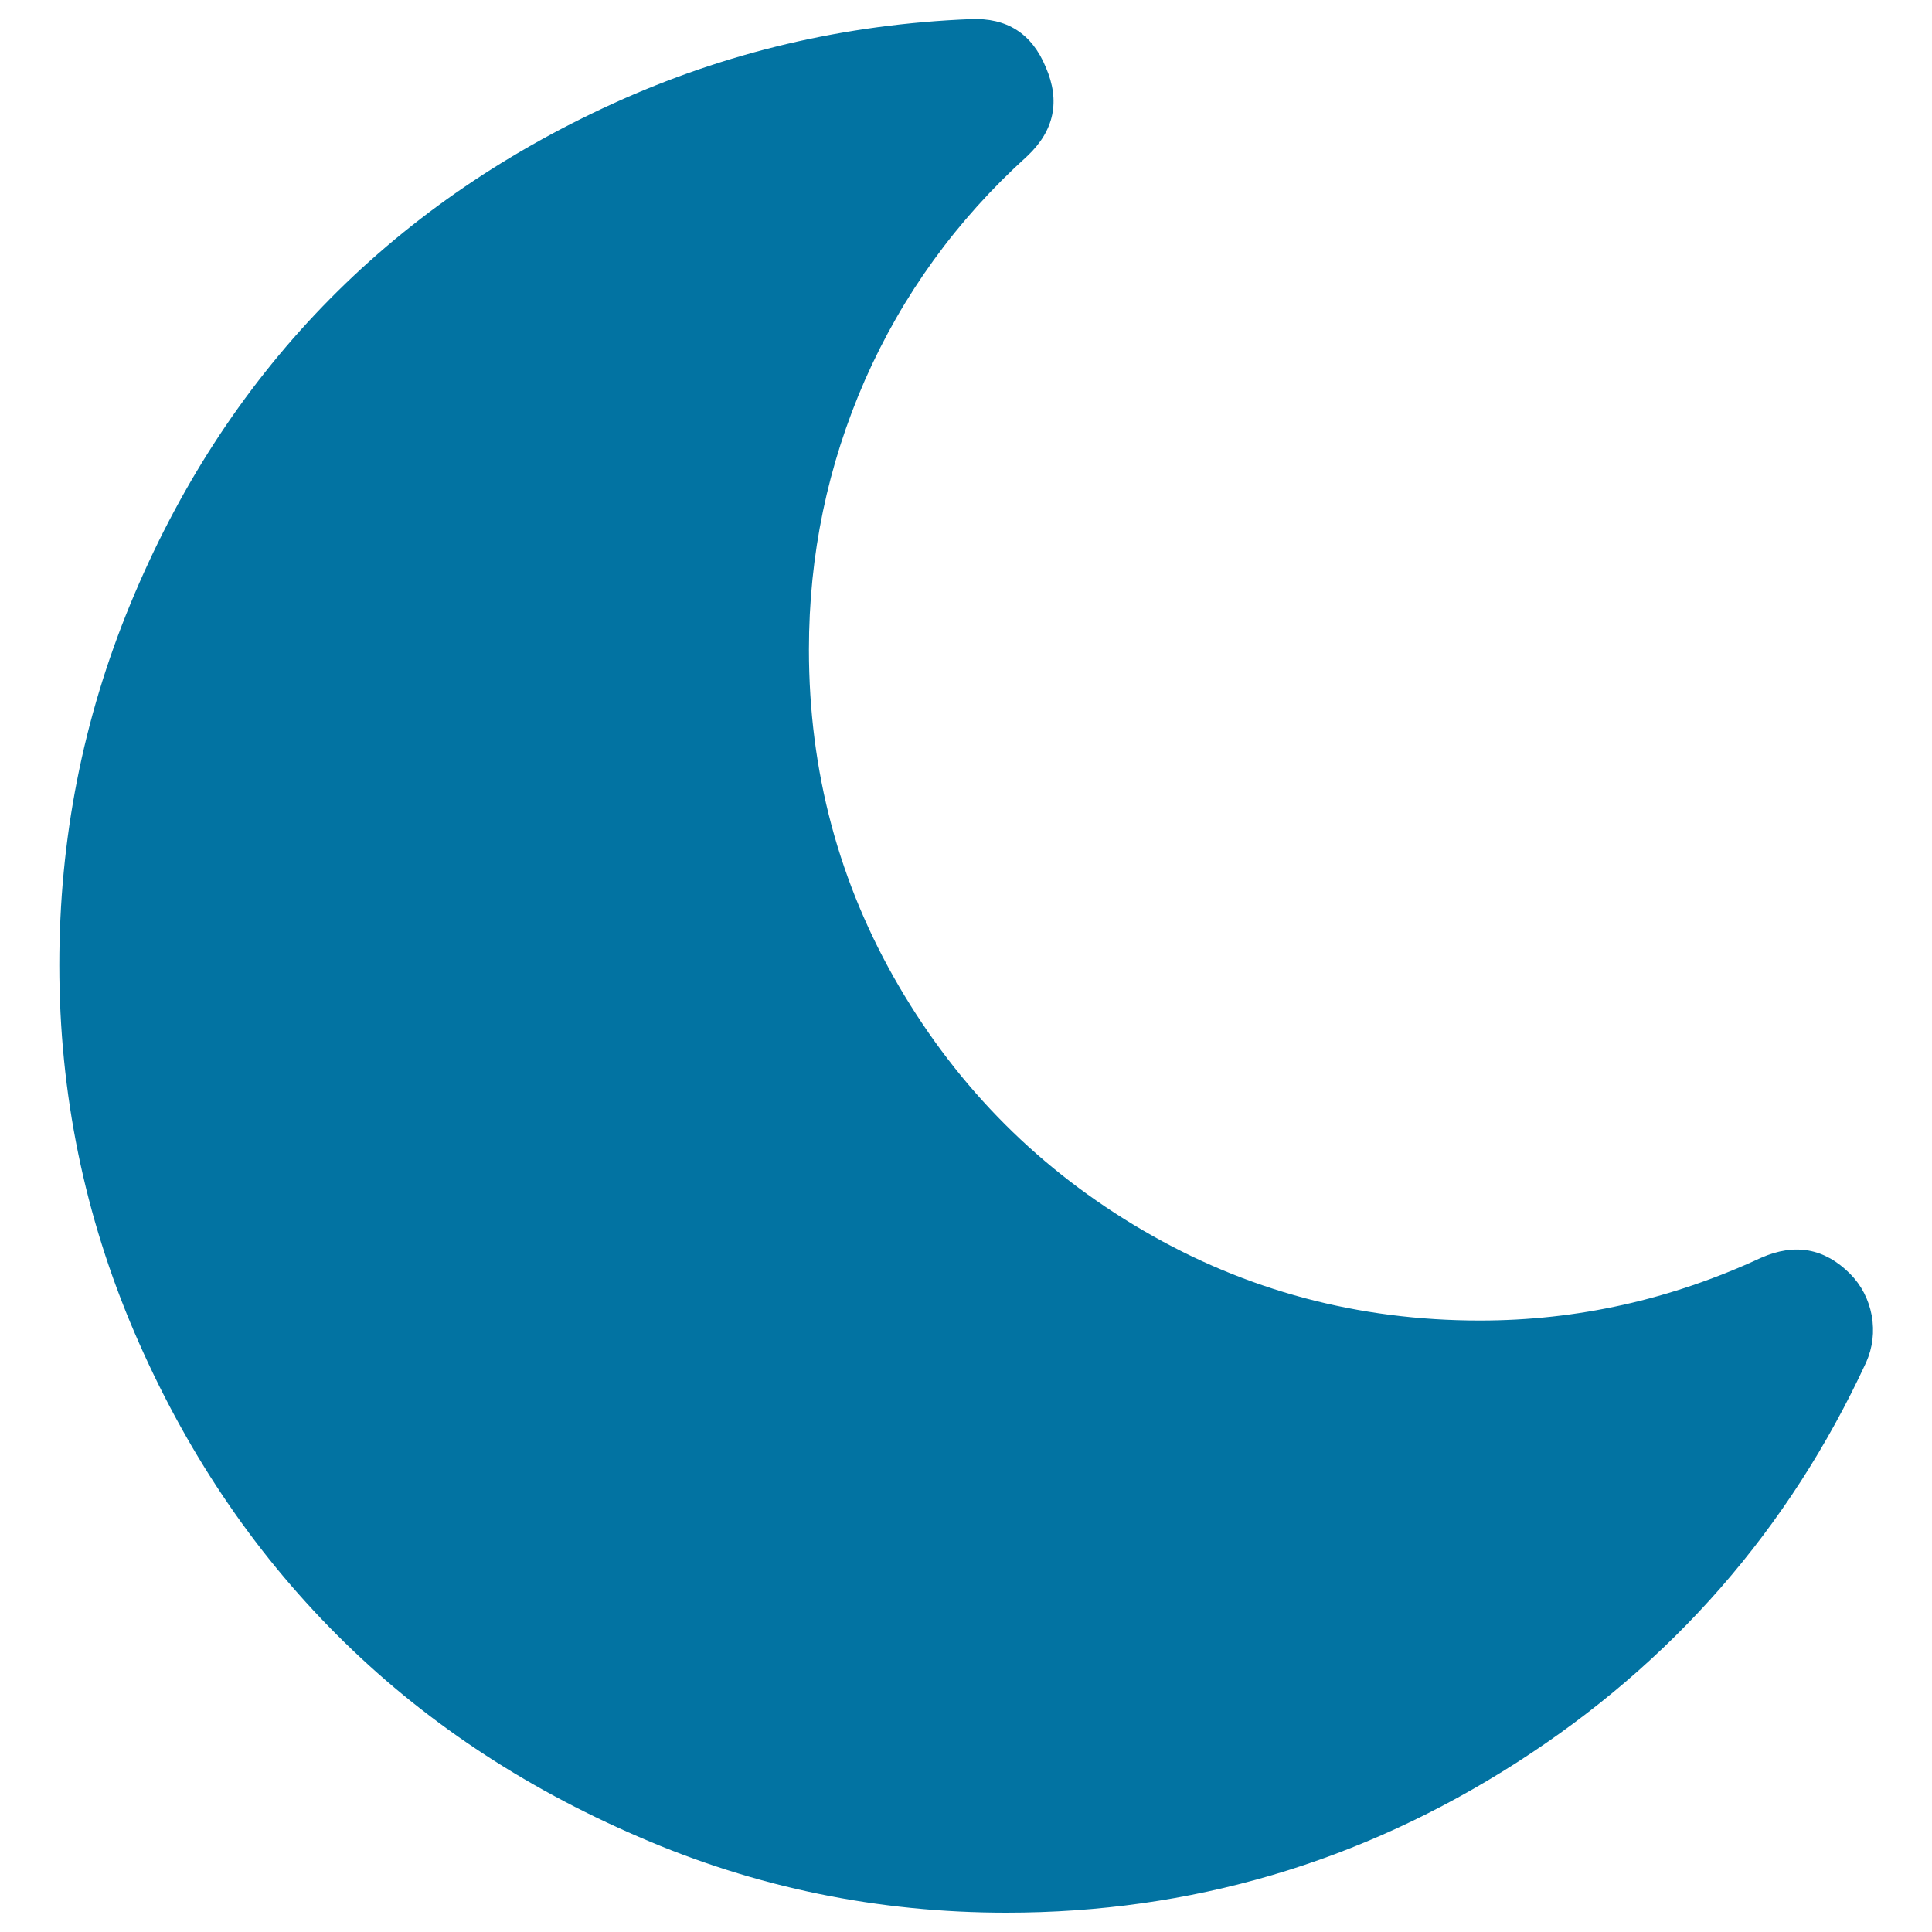
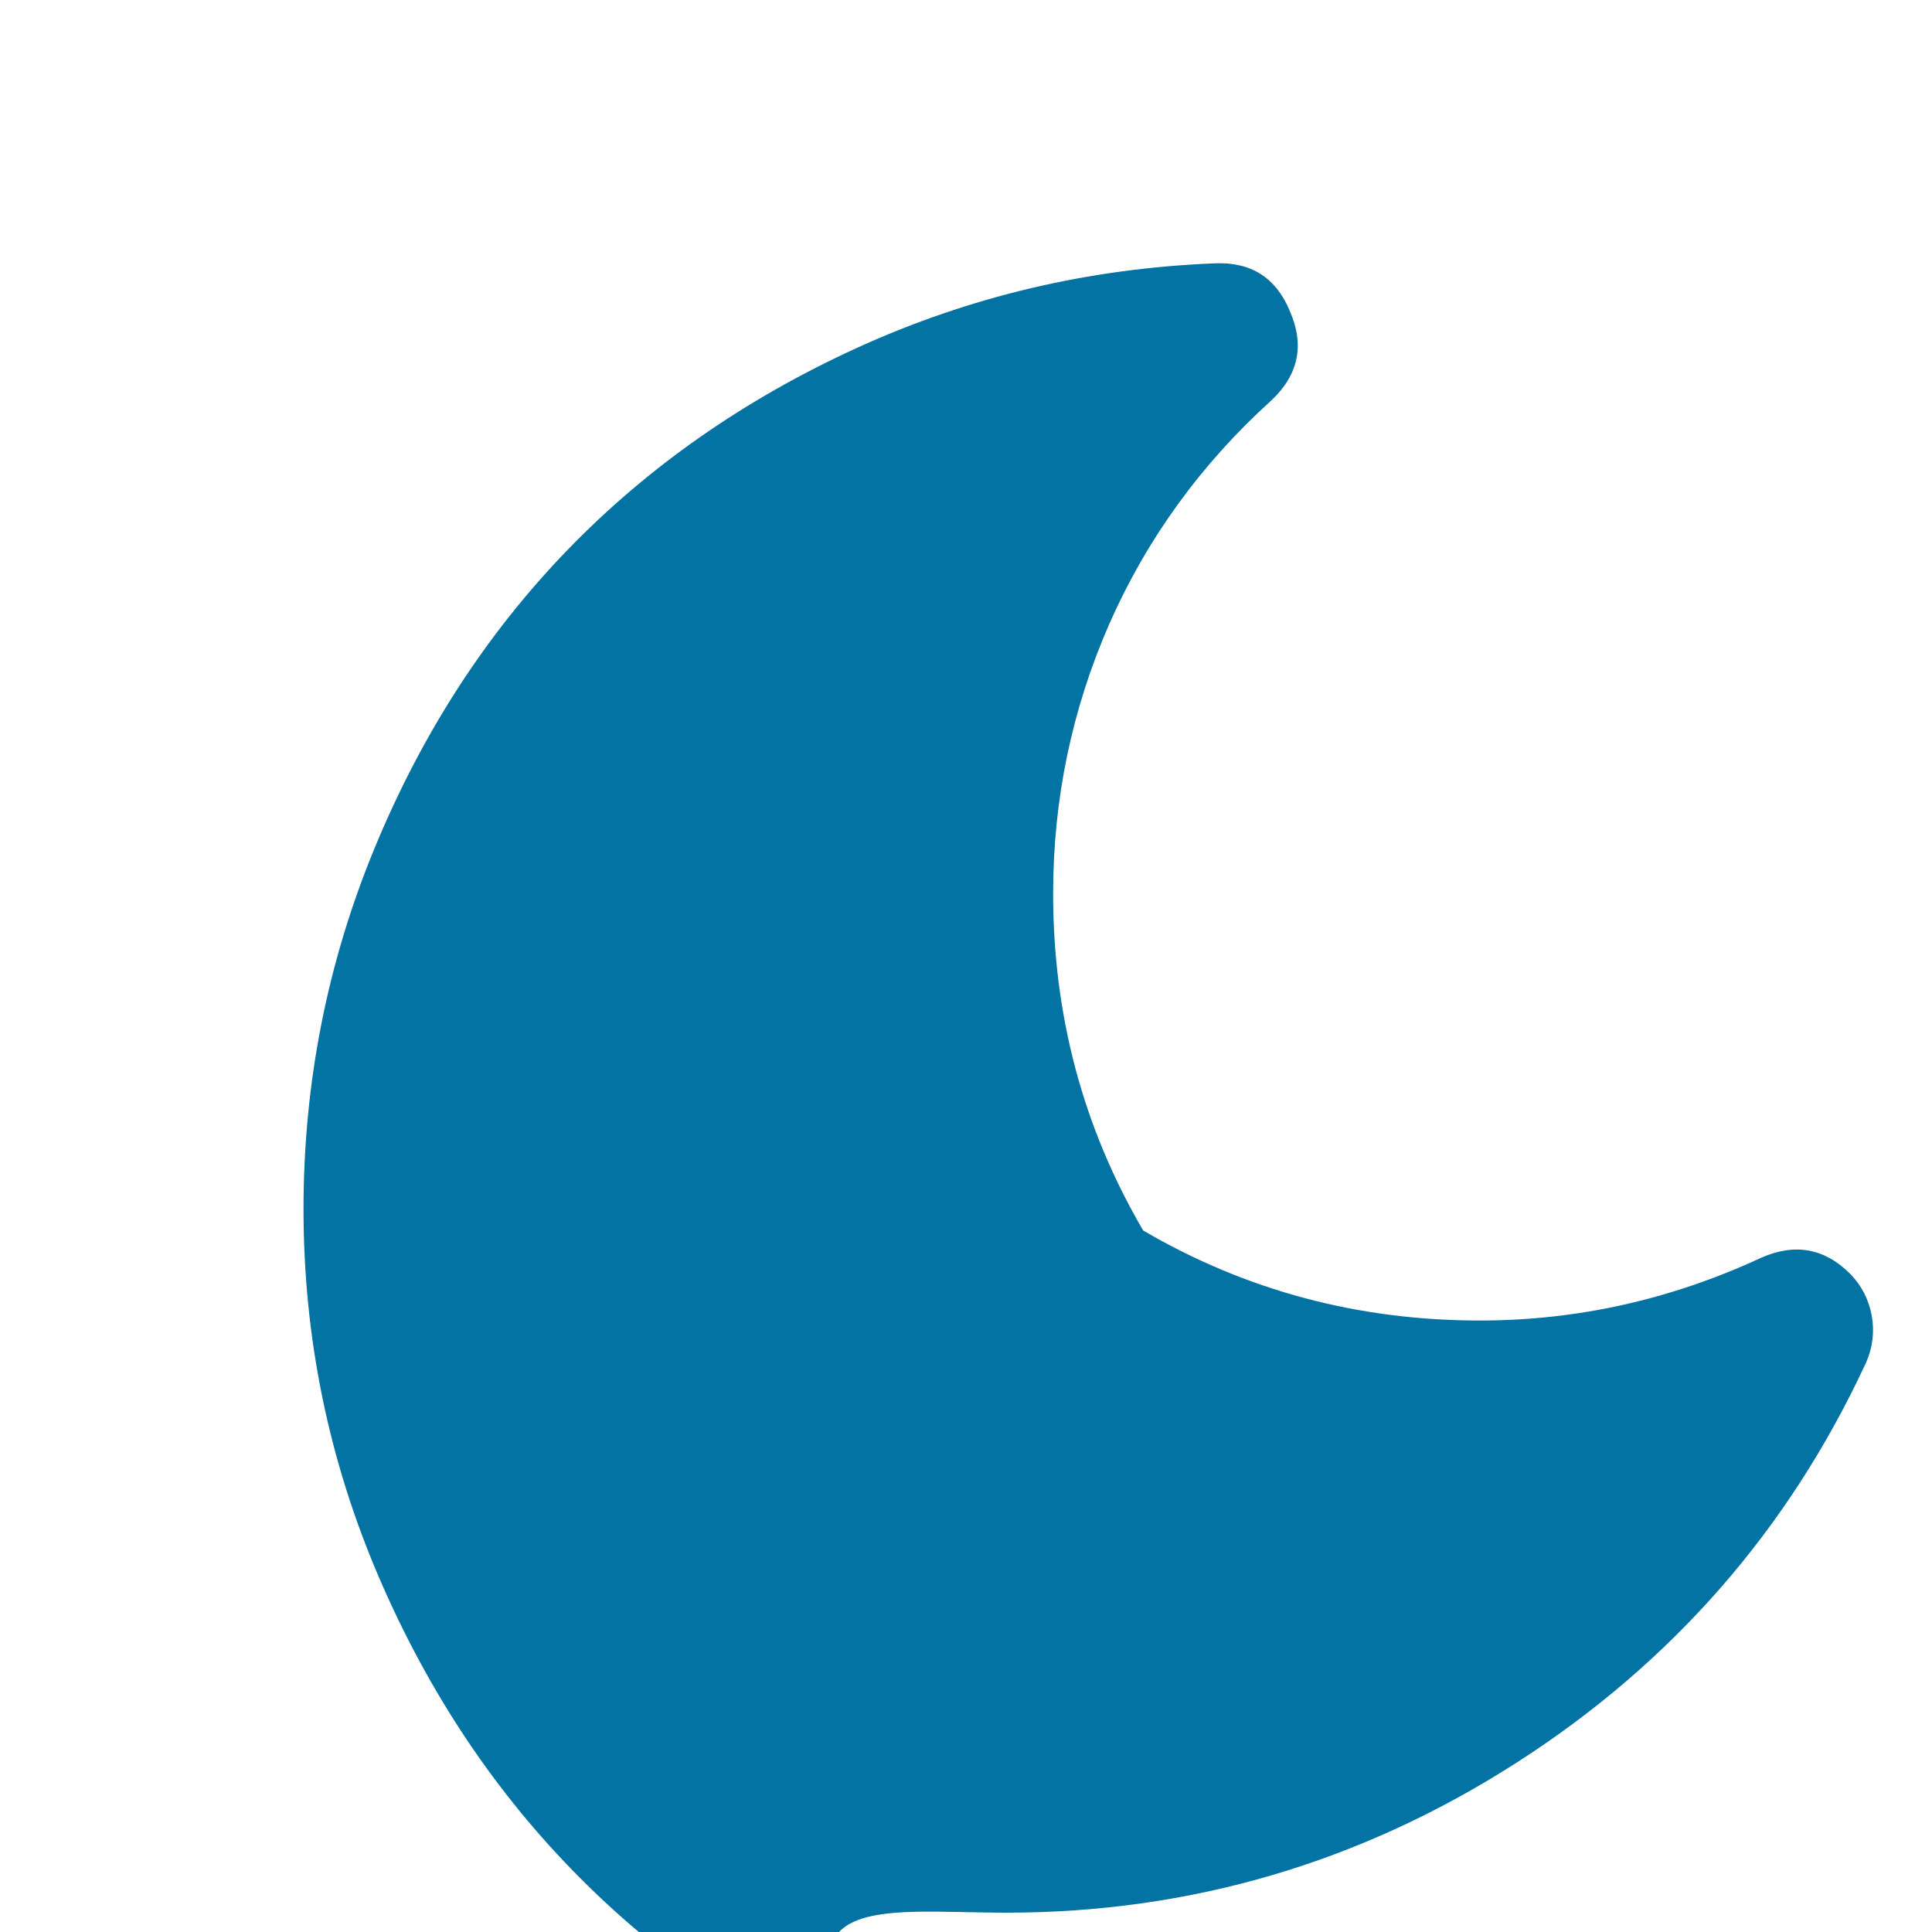
<svg xmlns="http://www.w3.org/2000/svg" viewBox="0 0 1000 1000" style="fill:#0273a2">
  <title>Moon Shape SVG icon</title>
  <g>
    <g>
-       <path d="M957.6,659.3c-13.2-13.2-28.5-16-46-8.3c-46.8,21.7-95.3,32.5-145.6,32.5c-63,0-121.1-15.5-174.3-46.6c-53.2-31.1-95.3-73.2-126.4-126.4c-31.1-53.2-46.6-111.3-46.6-174.3c0-49,9.7-95.4,29-139.5c19.4-44,47.3-82.7,84-115.9c14-13.2,17.2-28.5,9.6-46c-7.2-17.5-20.2-25.7-38.9-24.9c-65.1,2.6-126.8,17.1-185.1,43.7c-58.3,26.6-108.4,61.6-150.3,105c-41.9,43.4-75.1,94.8-99.6,154.2c-24.5,59.4-36.7,121.6-36.7,186.7c0,66.4,13,129.8,38.9,190.2c26,60.5,60.9,112.6,104.7,156.4c43.8,43.9,96,78.7,156.4,104.7C391.1,977,454.5,990,520.9,990c95.3,0,183.3-25.9,264-77.6c80.6-51.7,141-120.8,181-207.2c3.4-7.7,4.4-15.8,2.9-24.3C967.2,672.5,963.5,665.3,957.6,659.3z" />
+       <path d="M957.6,659.3c-13.2-13.2-28.5-16-46-8.3c-46.8,21.7-95.3,32.5-145.6,32.5c-63,0-121.1-15.5-174.3-46.6c-31.1-53.2-46.6-111.3-46.6-174.3c0-49,9.7-95.4,29-139.5c19.4-44,47.3-82.7,84-115.9c14-13.2,17.2-28.5,9.6-46c-7.2-17.5-20.2-25.7-38.9-24.9c-65.1,2.6-126.8,17.1-185.1,43.7c-58.3,26.6-108.4,61.6-150.3,105c-41.9,43.4-75.1,94.8-99.6,154.2c-24.5,59.4-36.7,121.6-36.7,186.7c0,66.4,13,129.8,38.9,190.2c26,60.5,60.9,112.6,104.7,156.4c43.8,43.9,96,78.7,156.4,104.7C391.1,977,454.5,990,520.9,990c95.3,0,183.3-25.9,264-77.6c80.6-51.7,141-120.8,181-207.2c3.4-7.7,4.4-15.8,2.9-24.3C967.2,672.5,963.5,665.3,957.6,659.3z" />
    </g>
  </g>
</svg>